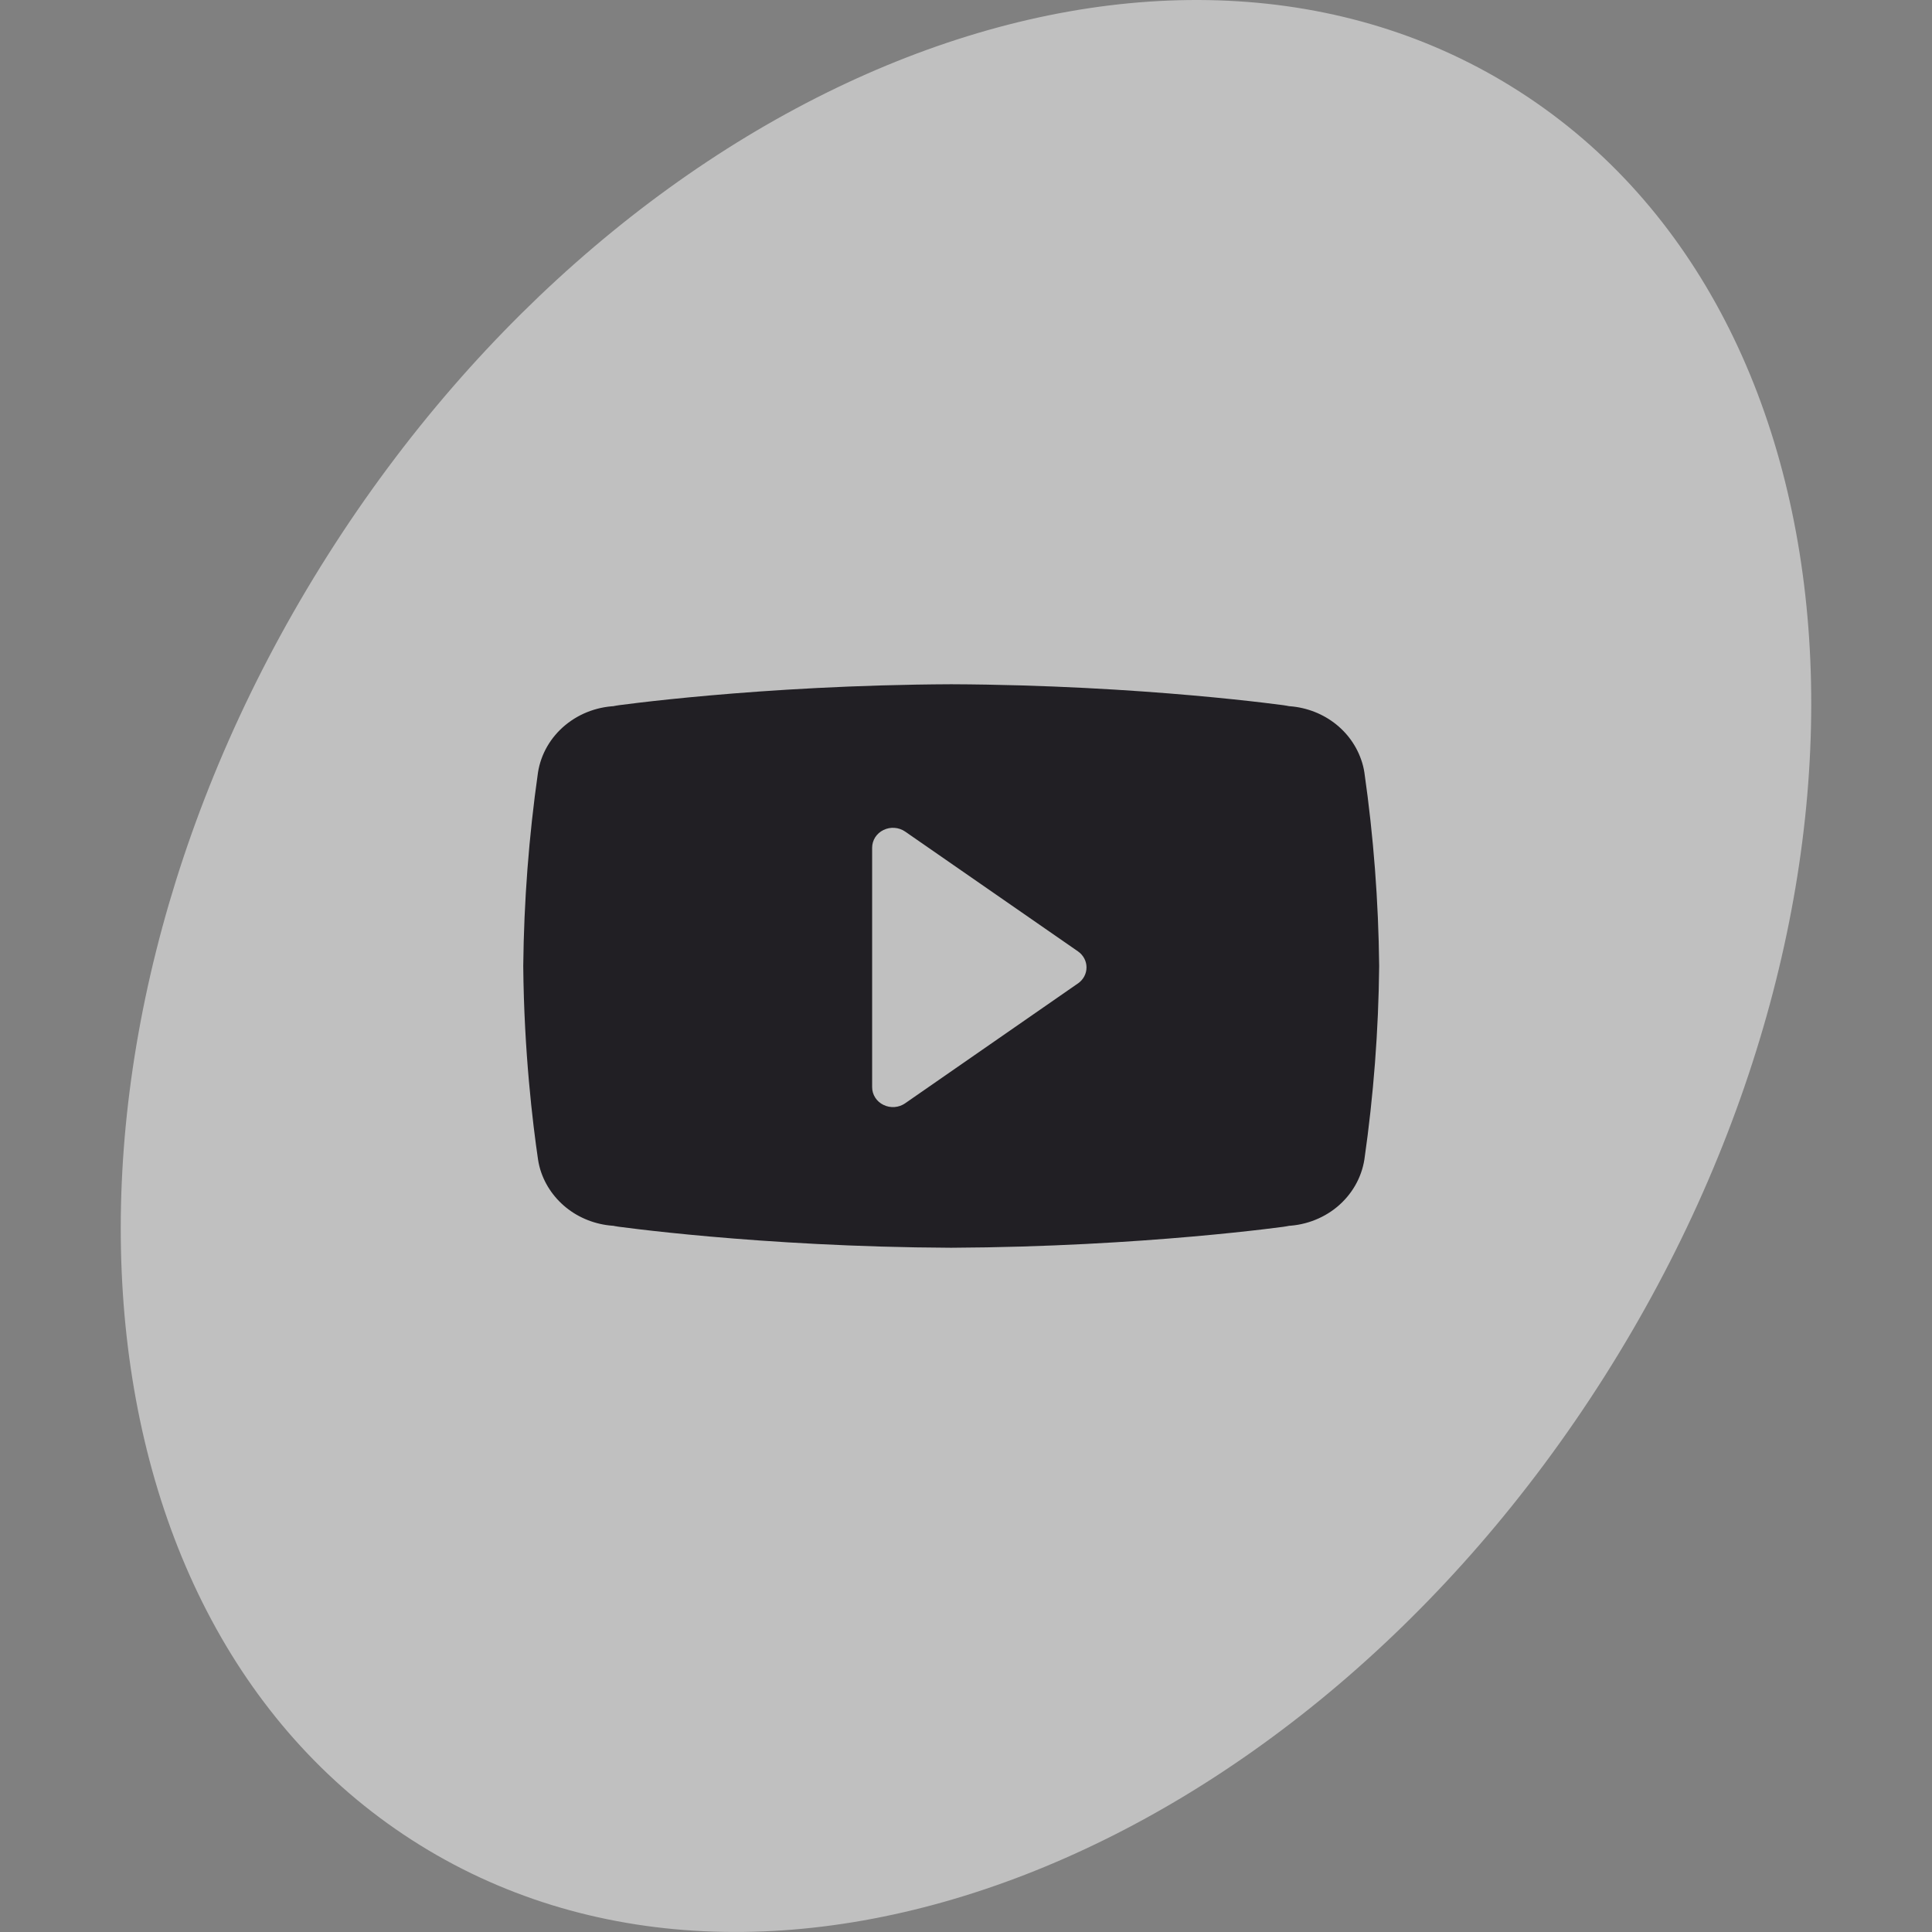
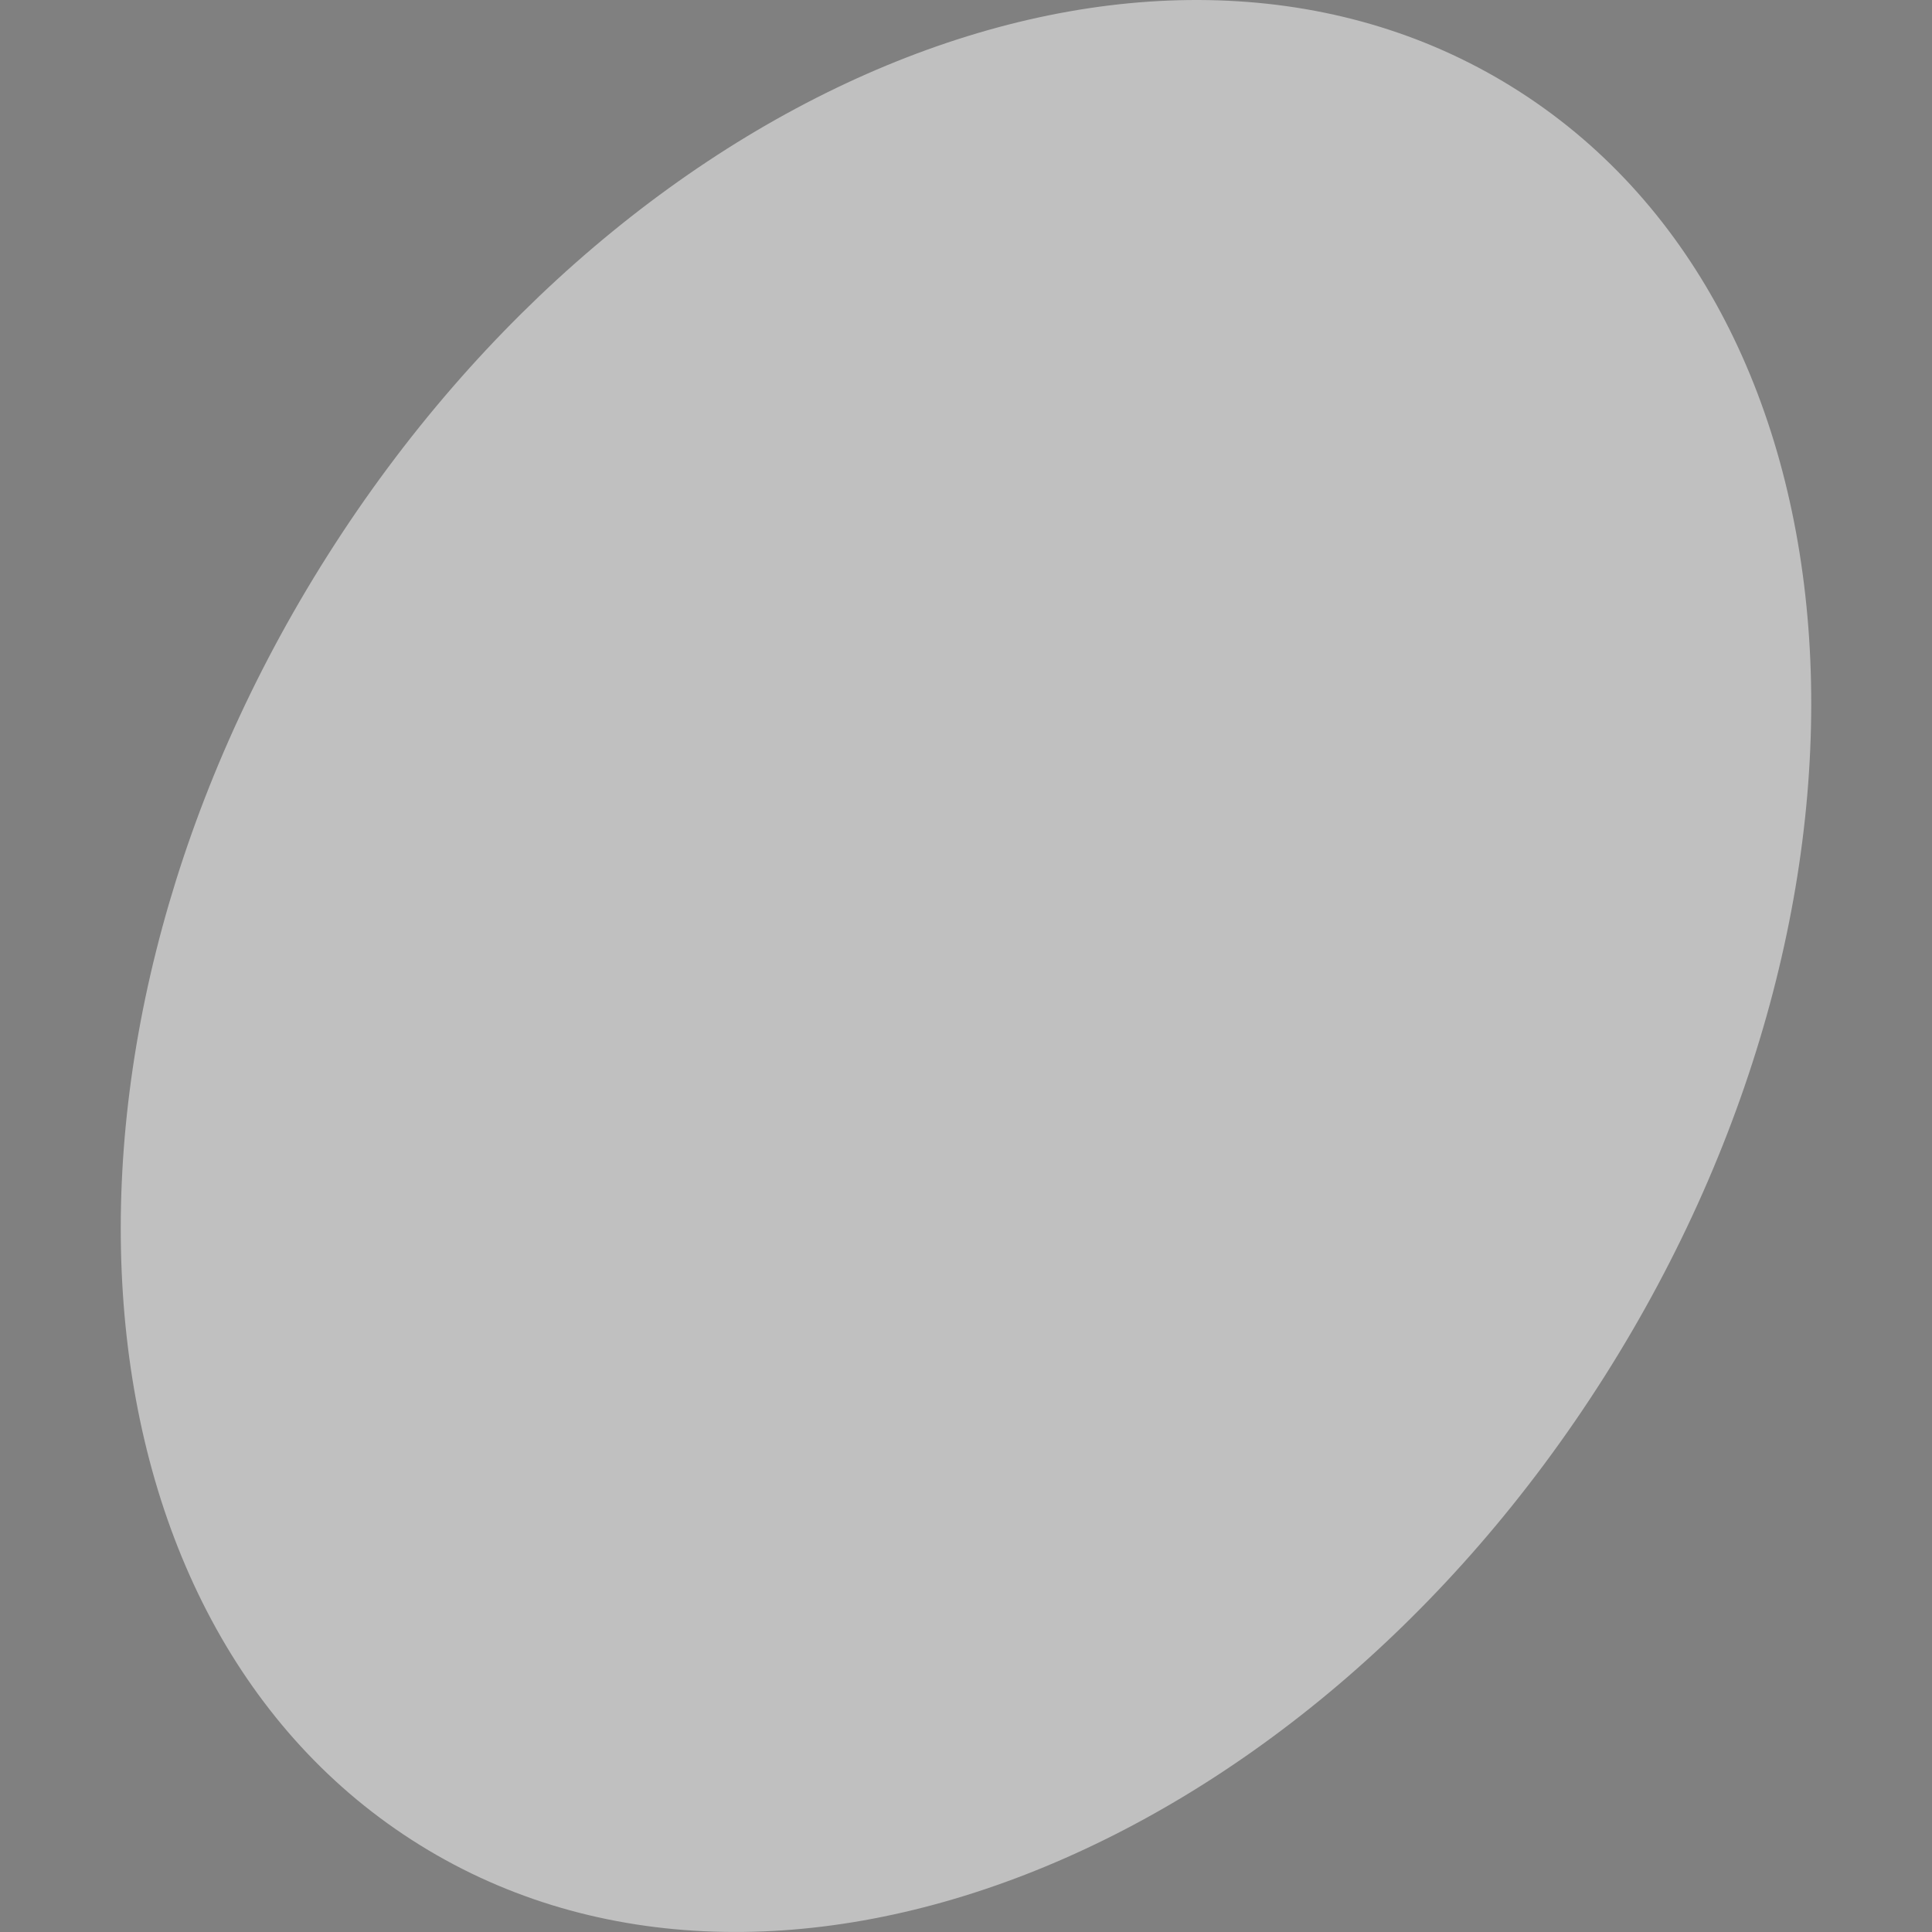
<svg xmlns="http://www.w3.org/2000/svg" width="48" height="48" viewBox="0 0 48 48" fill="none">
  <rect x="0" y="0" width="48" height="48" fill="#808080" stroke="none" />
  <path d="M39.855 34.211C32.251 46.203 18.987 51.352 10.231 45.713C1.474 40.074 0.54 25.782 8.145 13.79C15.749 1.798 29.013 -3.353 37.769 2.287C46.526 7.926 47.46 22.218 39.855 34.211Z" fill="white" fill-opacity="0.5" />
  <g clip-path="url(#clip0_741_960)">
-     <path fill-rule="evenodd" clip-rule="evenodd" d="M33.898 19.193C33.881 19.081 33.853 18.97 33.814 18.863C33.678 18.478 33.419 18.143 33.074 17.906C32.729 17.669 32.314 17.541 31.889 17.54H32.028C32.028 17.54 28.424 17.02 23.632 17C18.839 17.021 15.237 17.54 15.237 17.54H15.376C14.889 17.541 14.419 17.708 14.05 18.011C13.681 18.314 13.438 18.733 13.366 19.193C13.139 20.787 13.017 22.392 13 24C13.019 26.134 13.236 27.913 13.367 28.806C13.384 28.918 13.411 29.029 13.449 29.136C13.585 29.521 13.844 29.856 14.189 30.094C14.535 30.331 14.95 30.459 15.376 30.459H15.237C15.237 30.459 18.839 30.979 23.632 31C28.425 30.978 32.028 30.46 32.028 30.46H31.889C32.375 30.459 32.846 30.292 33.215 29.989C33.583 29.685 33.826 29.266 33.898 28.806C34.126 27.213 34.249 25.608 34.265 24C34.248 22.392 34.126 20.786 33.898 19.193V19.193ZM26.781 24.433L22.488 27.411C22.411 27.465 22.32 27.497 22.225 27.504C22.13 27.511 22.035 27.493 21.95 27.451C21.865 27.41 21.793 27.347 21.744 27.269C21.694 27.191 21.668 27.102 21.668 27.011V21.06C21.668 20.969 21.695 20.88 21.744 20.802C21.794 20.725 21.865 20.662 21.95 20.621C22.035 20.579 22.13 20.561 22.225 20.568C22.32 20.575 22.411 20.607 22.488 20.66L26.781 23.636C26.847 23.682 26.901 23.742 26.938 23.811C26.975 23.881 26.994 23.957 26.994 24.035C26.994 24.113 26.975 24.189 26.938 24.259C26.901 24.328 26.847 24.388 26.781 24.434V24.433Z" fill="#211F24" />
-   </g>
+     </g>
  <defs>
    <clipPath id="clip0_741_960">
-       <rect width="22" height="14" fill="white" transform="translate(13 17)" />
-     </clipPath>
+       </clipPath>
  </defs>
</svg>